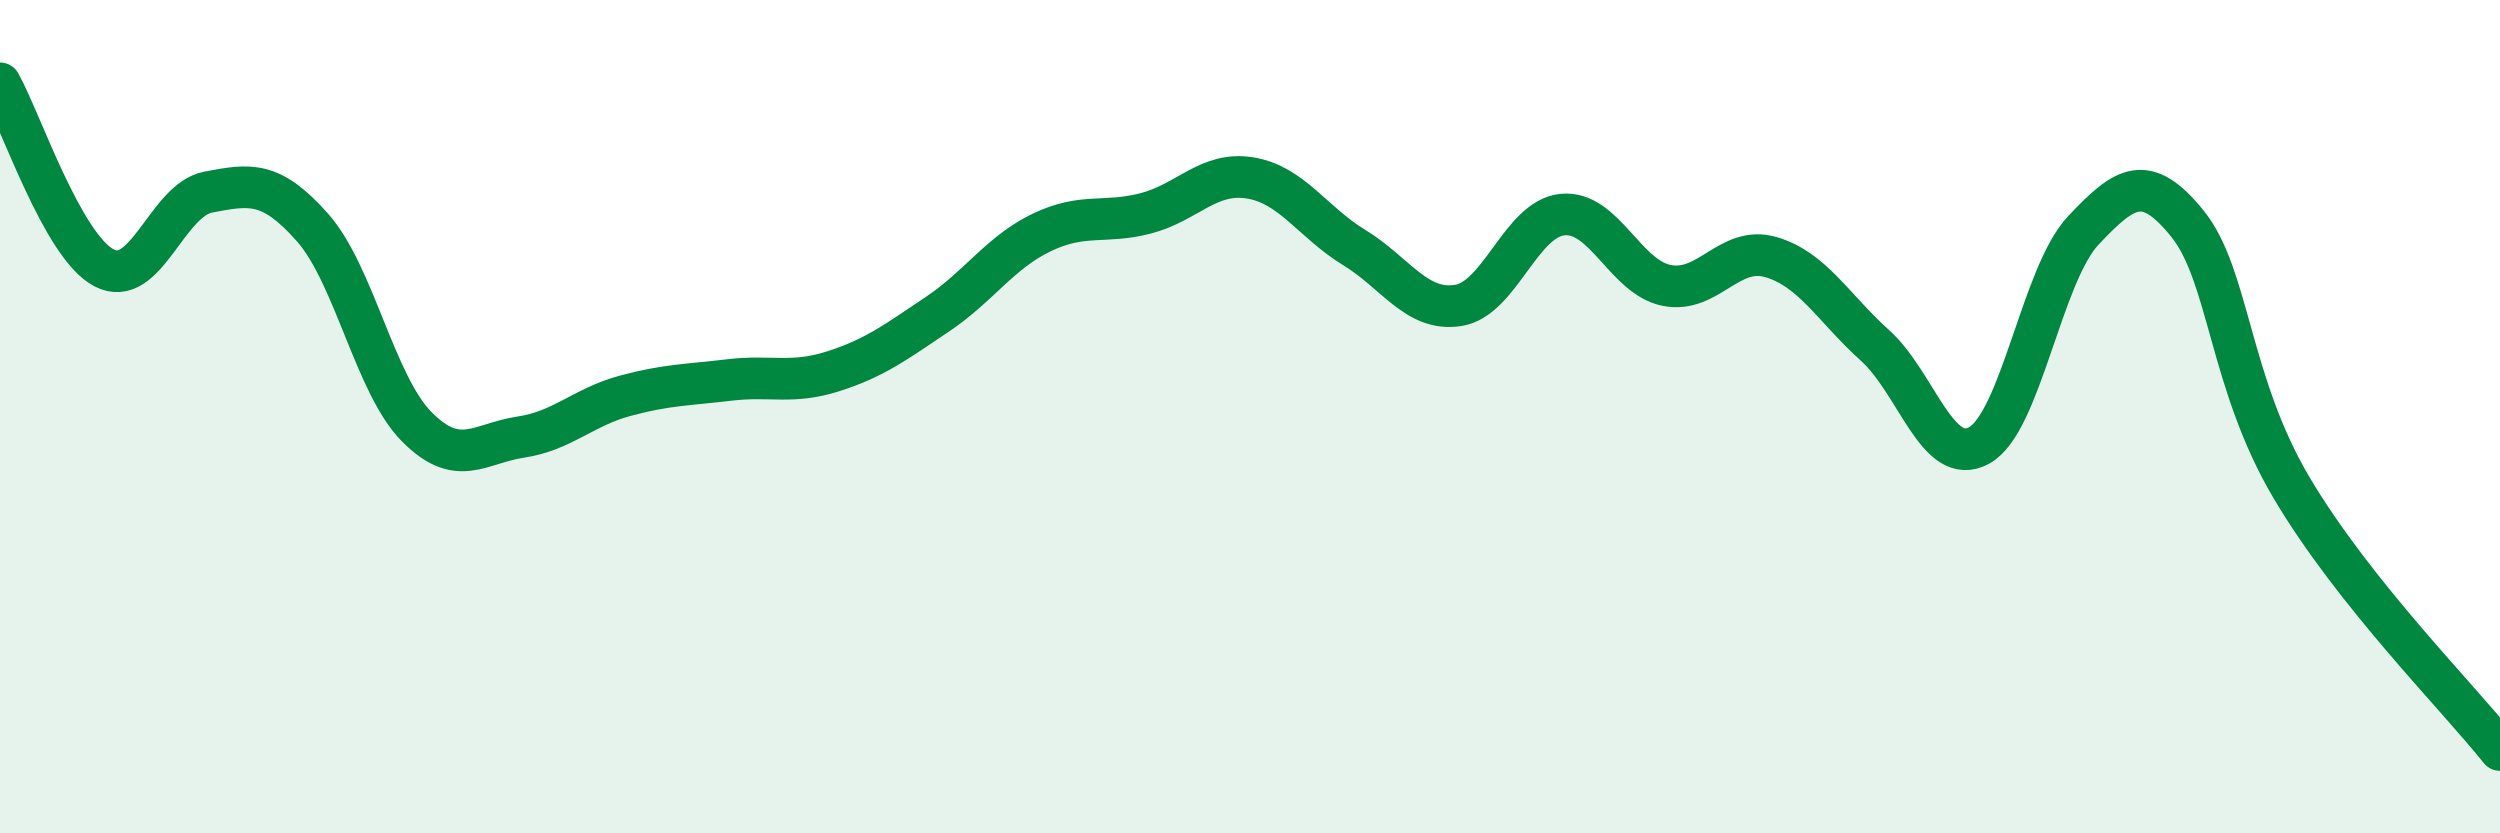
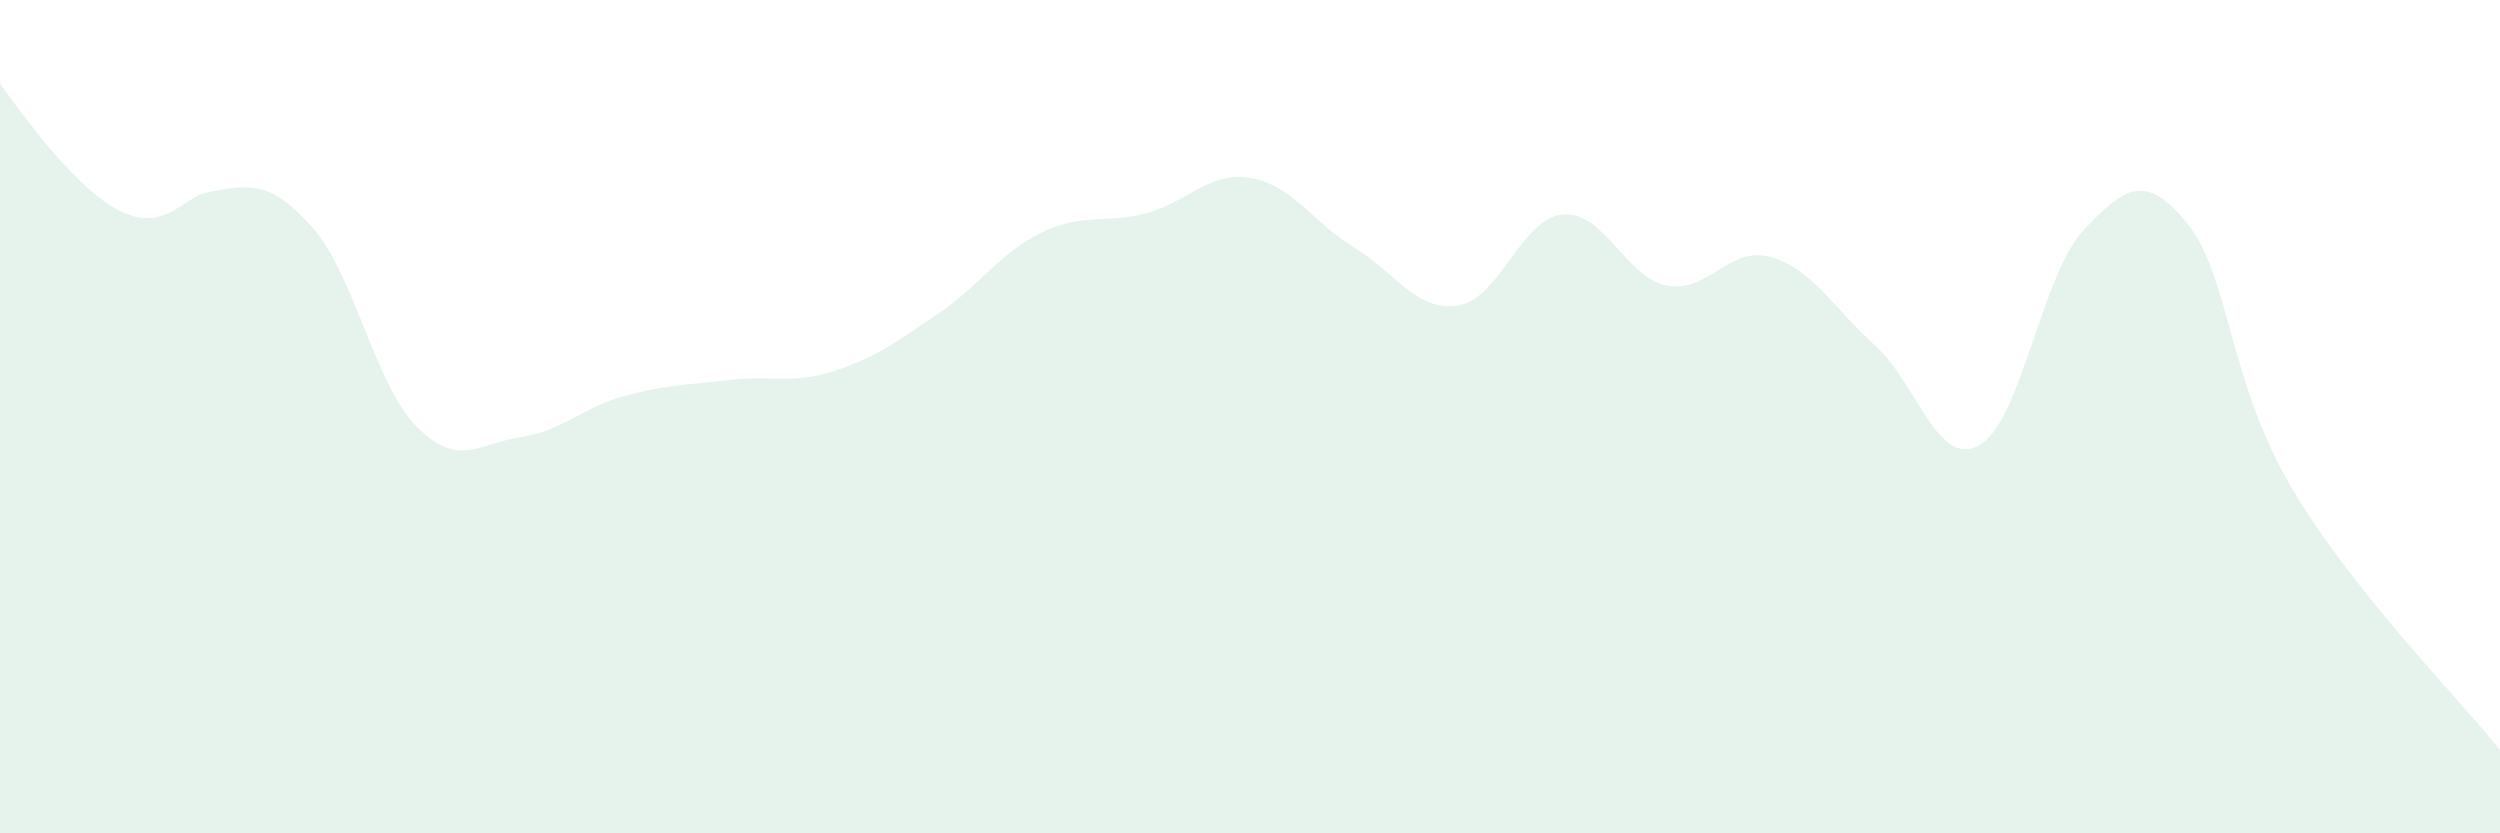
<svg xmlns="http://www.w3.org/2000/svg" width="60" height="20" viewBox="0 0 60 20">
-   <path d="M 0,2 C 0.5,2.89 1.5,5.91 2.5,6.43 C 3.5,6.95 4,4.8 5,4.61 C 6,4.42 6.5,4.33 7.5,5.46 C 8.5,6.59 9,9.23 10,10.24 C 11,11.25 11.5,10.64 12.5,10.49 C 13.5,10.34 14,9.77 15,9.5 C 16,9.23 16.5,9.24 17.5,9.12 C 18.5,9 19,9.23 20,8.91 C 21,8.59 21.5,8.21 22.5,7.54 C 23.5,6.87 24,6.06 25,5.58 C 26,5.1 26.5,5.38 27.5,5.12 C 28.5,4.86 29,4.11 30,4.27 C 31,4.43 31.5,5.33 32.5,5.94 C 33.5,6.55 34,7.49 35,7.33 C 36,7.17 36.5,5.25 37.5,5.15 C 38.5,5.05 39,6.65 40,6.85 C 41,7.05 41.5,5.88 42.5,6.17 C 43.5,6.46 44,7.39 45,8.29 C 46,9.19 46.5,11.24 47.5,10.69 C 48.5,10.14 49,6.59 50,5.53 C 51,4.47 51.5,4.13 52.5,5.37 C 53.5,6.61 53.5,9.18 55,11.71 C 56.5,14.24 59,16.74 60,18L60 20L0 20Z" fill="#008740" opacity="0.1" stroke-linecap="round" stroke-linejoin="round" />
-   <path d="M 0,2 C 0.5,2.89 1.5,5.91 2.5,6.43 C 3.5,6.95 4,4.8 5,4.61 C 6,4.42 6.5,4.33 7.5,5.46 C 8.5,6.59 9,9.23 10,10.24 C 11,11.25 11.5,10.64 12.5,10.49 C 13.5,10.34 14,9.77 15,9.5 C 16,9.23 16.5,9.24 17.5,9.12 C 18.5,9 19,9.23 20,8.91 C 21,8.59 21.5,8.21 22.5,7.54 C 23.5,6.87 24,6.06 25,5.58 C 26,5.1 26.5,5.38 27.5,5.12 C 28.5,4.86 29,4.11 30,4.27 C 31,4.43 31.5,5.33 32.5,5.94 C 33.5,6.55 34,7.49 35,7.33 C 36,7.17 36.5,5.25 37.5,5.15 C 38.5,5.05 39,6.65 40,6.85 C 41,7.05 41.5,5.88 42.5,6.17 C 43.5,6.46 44,7.39 45,8.29 C 46,9.19 46.5,11.24 47.5,10.69 C 48.5,10.14 49,6.59 50,5.53 C 51,4.47 51.5,4.13 52.5,5.37 C 53.5,6.61 53.5,9.18 55,11.71 C 56.5,14.24 59,16.74 60,18" stroke="#008740" stroke-width="1" fill="none" stroke-linecap="round" stroke-linejoin="round" />
+   <path d="M 0,2 C 3.5,6.95 4,4.8 5,4.61 C 6,4.42 6.5,4.33 7.5,5.46 C 8.5,6.59 9,9.23 10,10.24 C 11,11.25 11.5,10.64 12.5,10.49 C 13.5,10.34 14,9.77 15,9.5 C 16,9.23 16.5,9.24 17.5,9.12 C 18.5,9 19,9.23 20,8.91 C 21,8.59 21.5,8.21 22.5,7.54 C 23.5,6.87 24,6.06 25,5.58 C 26,5.1 26.5,5.38 27.5,5.12 C 28.5,4.86 29,4.11 30,4.27 C 31,4.43 31.5,5.33 32.5,5.94 C 33.5,6.55 34,7.49 35,7.33 C 36,7.17 36.5,5.25 37.5,5.15 C 38.5,5.05 39,6.65 40,6.85 C 41,7.05 41.5,5.88 42.5,6.17 C 43.5,6.46 44,7.39 45,8.29 C 46,9.19 46.5,11.24 47.5,10.69 C 48.5,10.14 49,6.59 50,5.53 C 51,4.47 51.5,4.13 52.5,5.37 C 53.5,6.61 53.5,9.18 55,11.71 C 56.5,14.24 59,16.74 60,18L60 20L0 20Z" fill="#008740" opacity="0.1" stroke-linecap="round" stroke-linejoin="round" />
</svg>